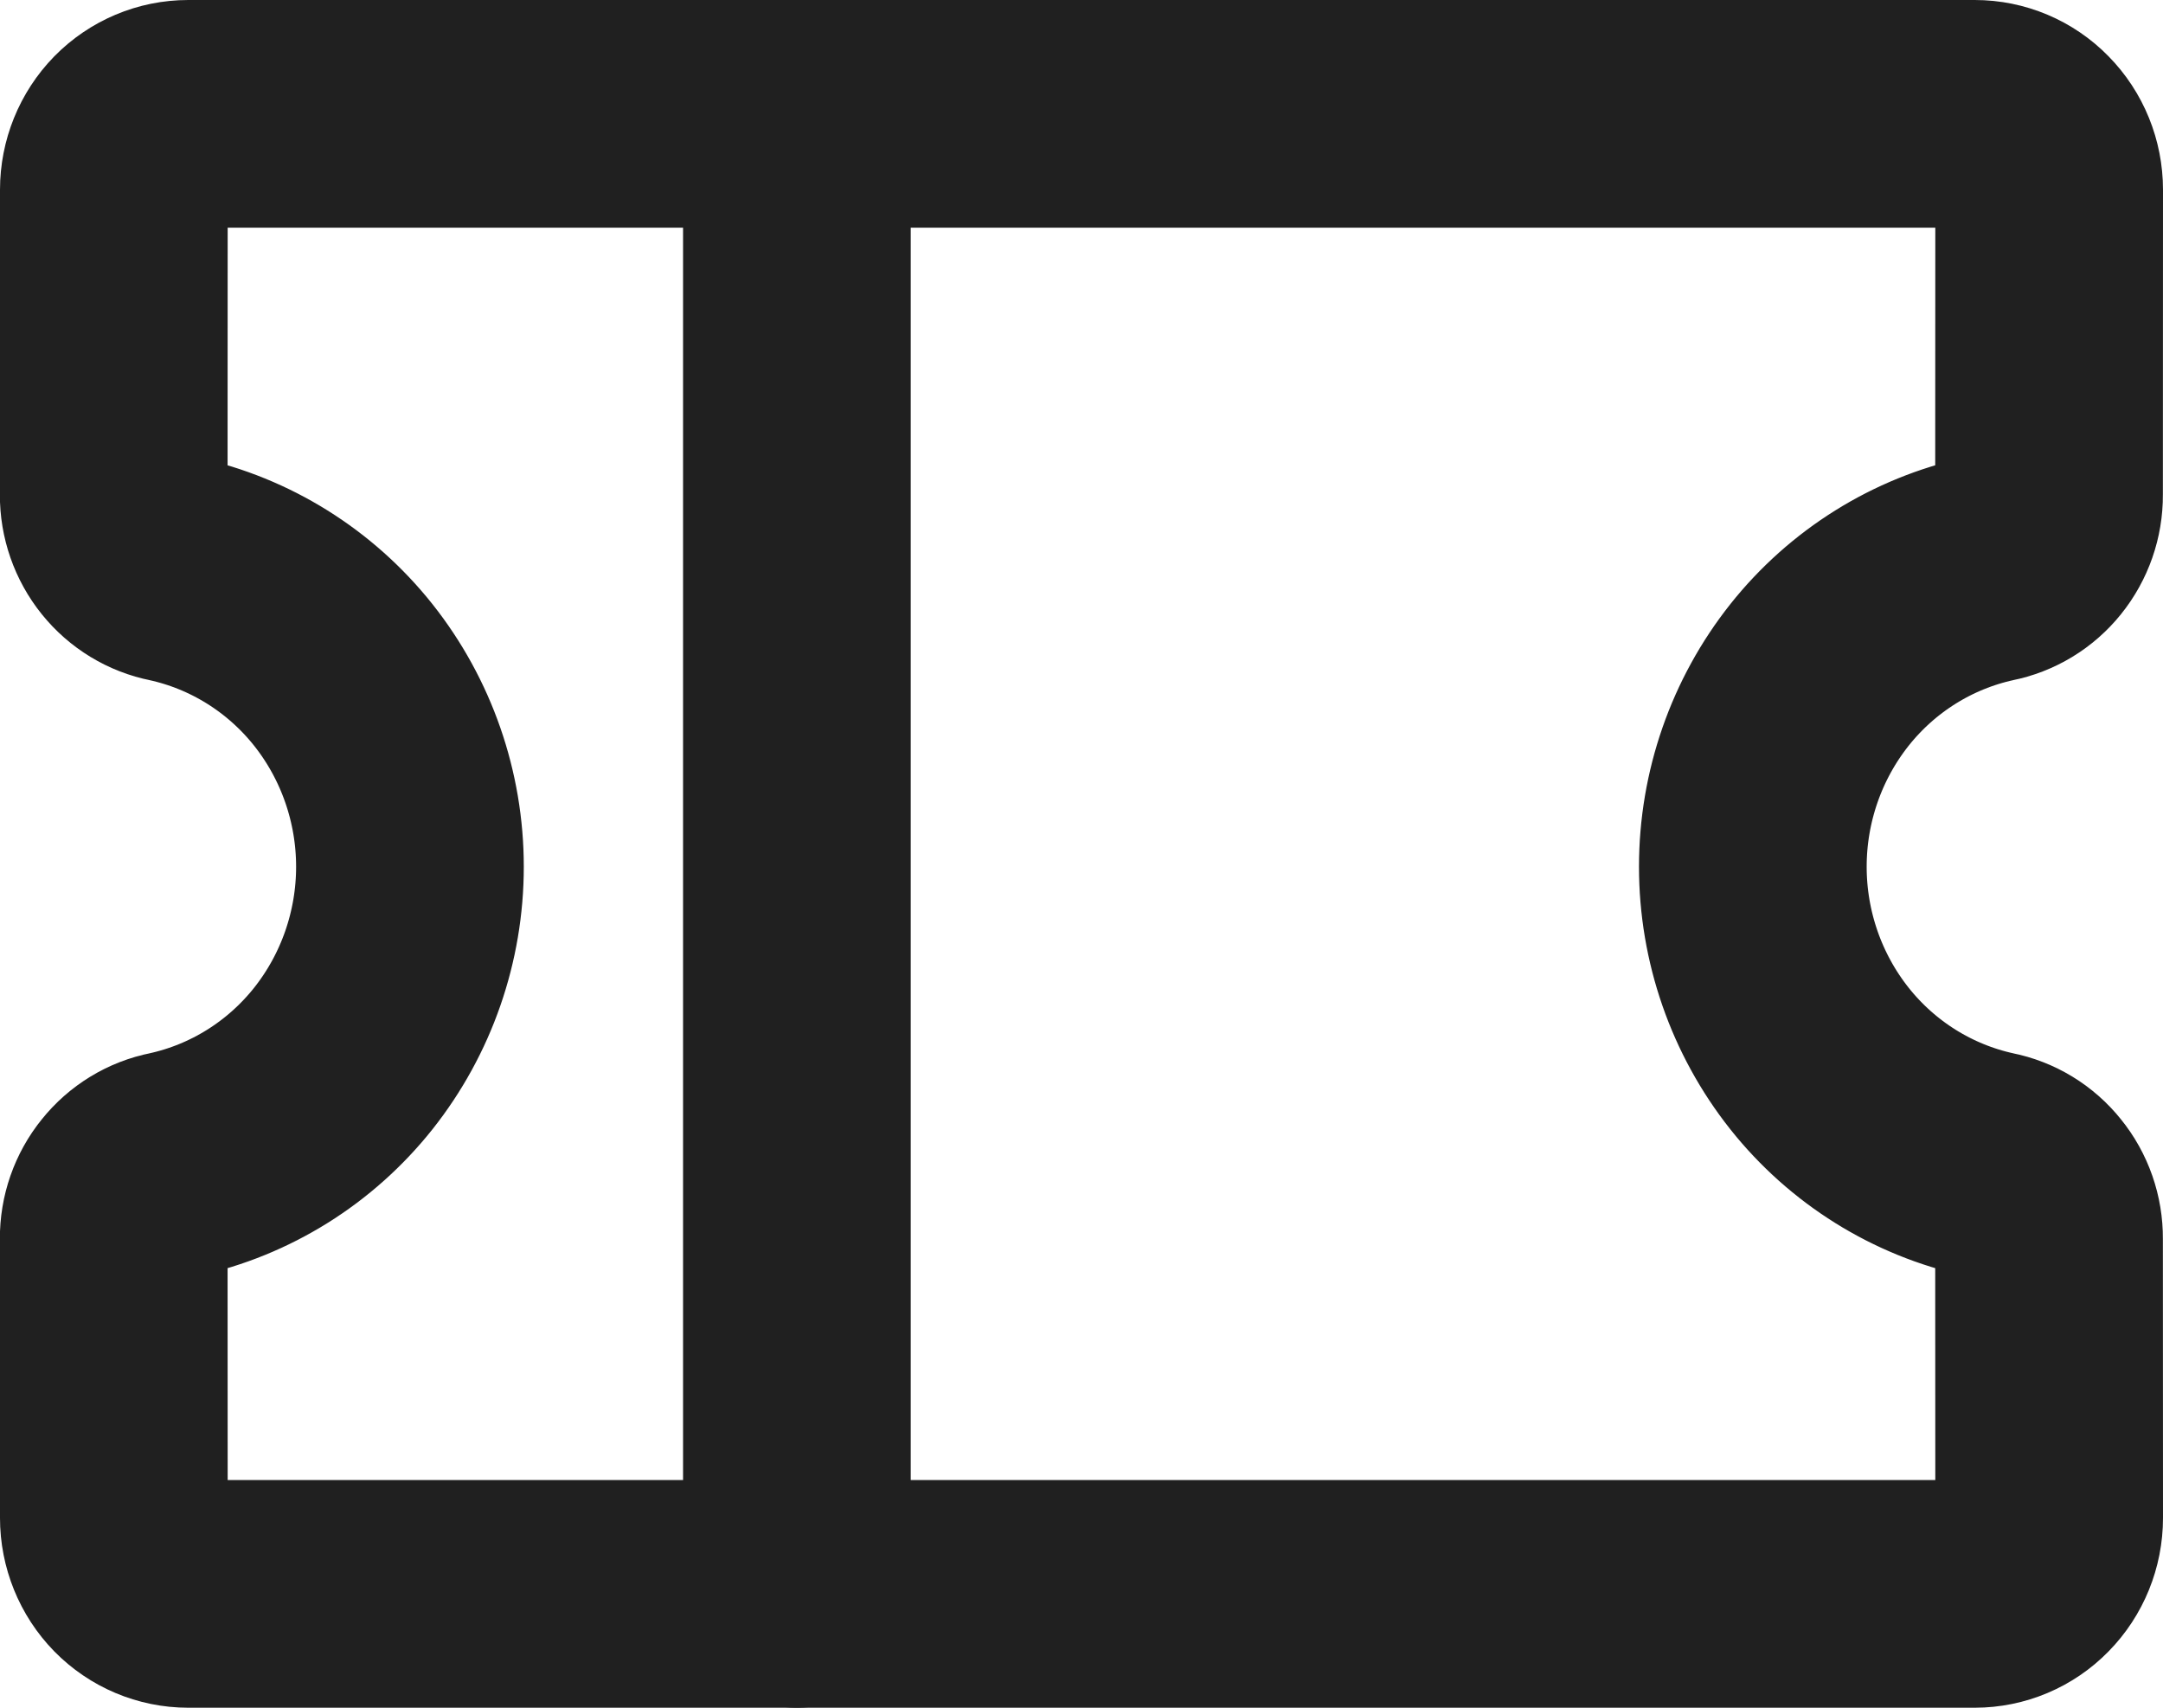
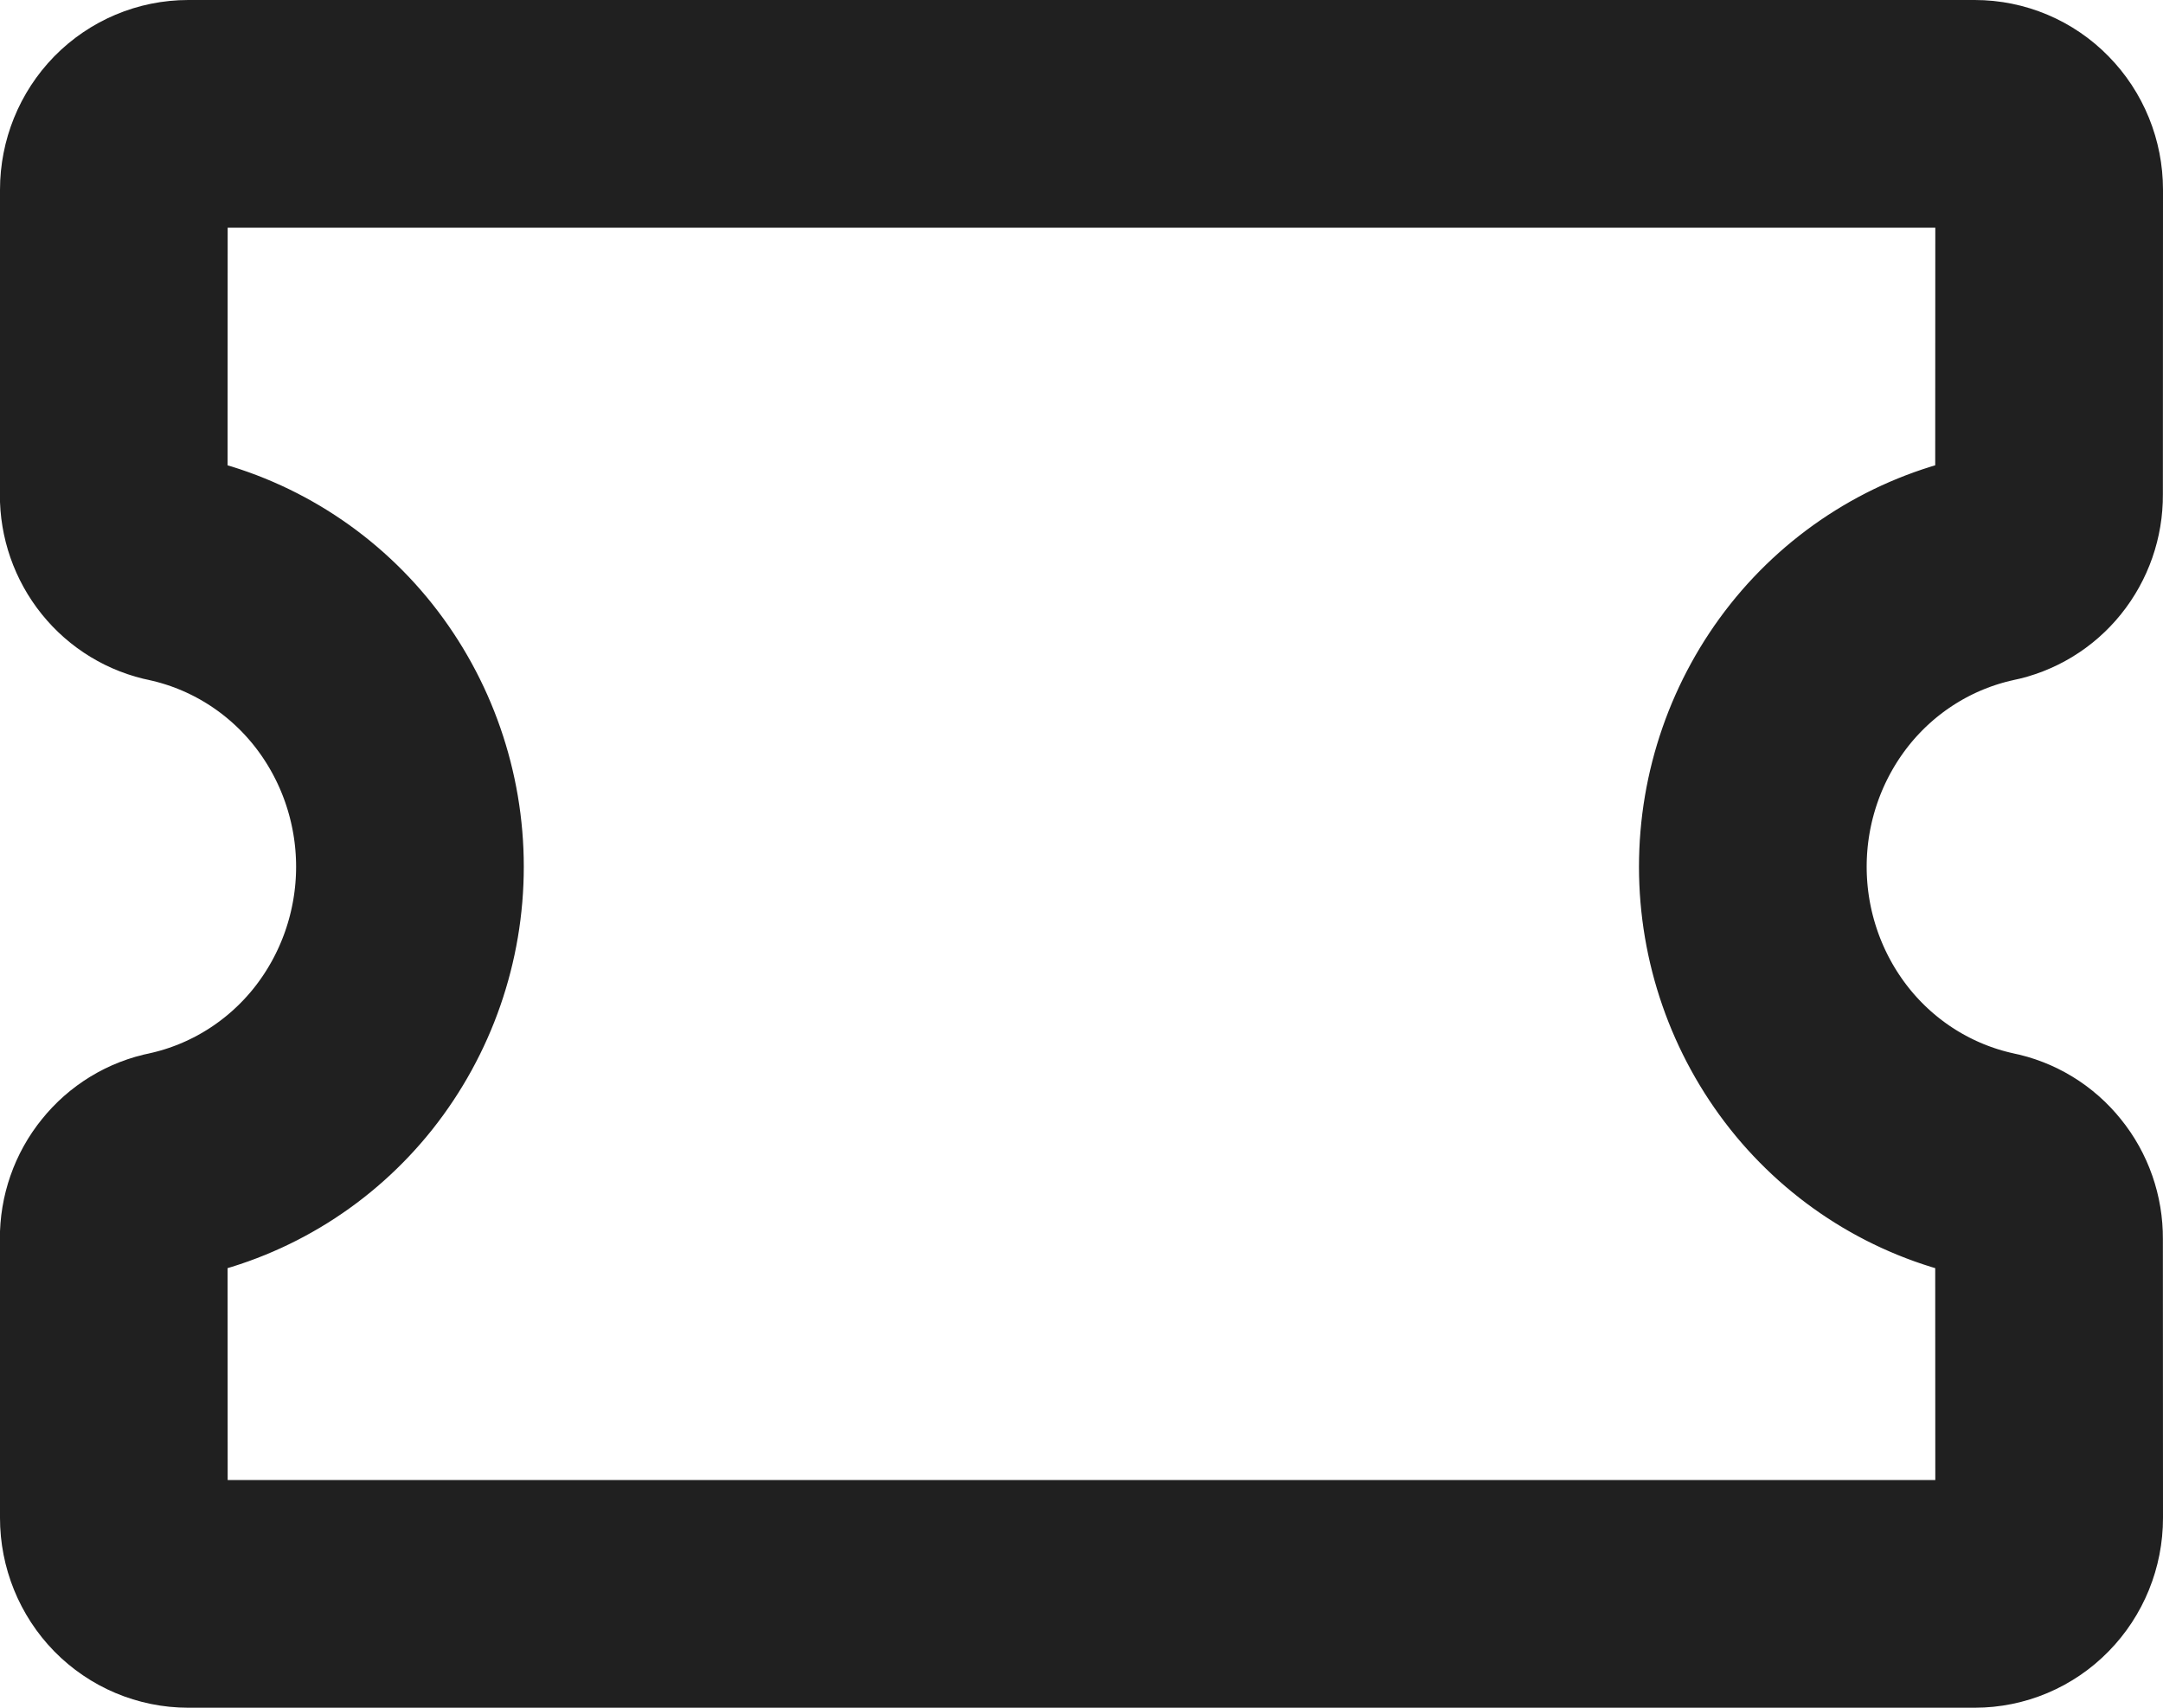
<svg xmlns="http://www.w3.org/2000/svg" width="19" height="15" viewBox="0 0 19 15" fill="none">
-   <path d="M7 2V14" stroke="#202020" stroke-width="2" stroke-linecap="round" stroke-linejoin="round" />
-   <path d="M0.999 10.88C0.998 10.726 1.05 10.577 1.146 10.459C1.241 10.34 1.374 10.259 1.522 10.23C2.11 10.102 2.638 9.773 3.016 9.297C3.394 8.82 3.601 8.226 3.601 7.613C3.601 7 3.394 6.406 3.016 5.929C2.638 5.453 2.11 5.124 1.522 4.996C1.374 4.967 1.241 4.886 1.146 4.768C1.05 4.649 0.998 4.5 0.999 4.346L1 1.667C1 1.49 1.069 1.32 1.191 1.195C1.314 1.07 1.48 1 1.654 1H17.346C17.52 1 17.686 1.07 17.808 1.195C17.931 1.32 18 1.49 18 1.667L17.999 4.346C18 4.5 17.948 4.649 17.852 4.768C17.757 4.886 17.624 4.967 17.476 4.996C16.888 5.124 16.36 5.453 15.982 5.929C15.604 6.406 15.397 7 15.397 7.613C15.397 8.226 15.604 8.82 15.982 9.297C16.36 9.773 16.888 10.102 17.476 10.23C17.624 10.259 17.757 10.34 17.852 10.459C17.948 10.577 18 10.726 17.999 10.88L18 13.333C18 13.51 17.931 13.68 17.808 13.805C17.686 13.93 17.52 14 17.346 14H1.654C1.48 14 1.314 13.93 1.191 13.805C1.069 13.68 1 13.51 1 13.333L0.999 10.88Z" stroke="#202020" stroke-width="2" stroke-linecap="round" stroke-linejoin="round" />
+   <path d="M0.999 10.88C0.998 10.726 1.05 10.577 1.146 10.459C1.241 10.34 1.374 10.259 1.522 10.23C2.11 10.102 2.638 9.773 3.016 9.297C3.394 8.82 3.601 8.226 3.601 7.613C3.601 7 3.394 6.406 3.016 5.929C2.638 5.453 2.11 5.124 1.522 4.996C1.374 4.967 1.241 4.886 1.146 4.768C1.05 4.649 0.998 4.5 0.999 4.346L1 1.667C1 1.49 1.069 1.32 1.191 1.195C1.314 1.07 1.48 1 1.654 1H17.346C17.52 1 17.686 1.07 17.808 1.195C17.931 1.32 18 1.49 18 1.667L17.999 4.346C18 4.5 17.948 4.649 17.852 4.768C17.757 4.886 17.624 4.967 17.476 4.996C16.888 5.124 16.36 5.453 15.982 5.929C15.604 6.406 15.397 7 15.397 7.613C15.397 8.226 15.604 8.82 15.982 9.297C16.36 9.773 16.888 10.102 17.476 10.23C17.624 10.259 17.757 10.34 17.852 10.459C17.948 10.577 18 10.726 17.999 10.88L18 13.333C18 13.51 17.931 13.68 17.808 13.805C17.686 13.93 17.52 14 17.346 14H1.654C1.48 14 1.314 13.93 1.191 13.805C1.069 13.68 1 13.51 1 13.333L0.999 10.88" stroke="#202020" stroke-width="2" stroke-linecap="round" stroke-linejoin="round" />
</svg>